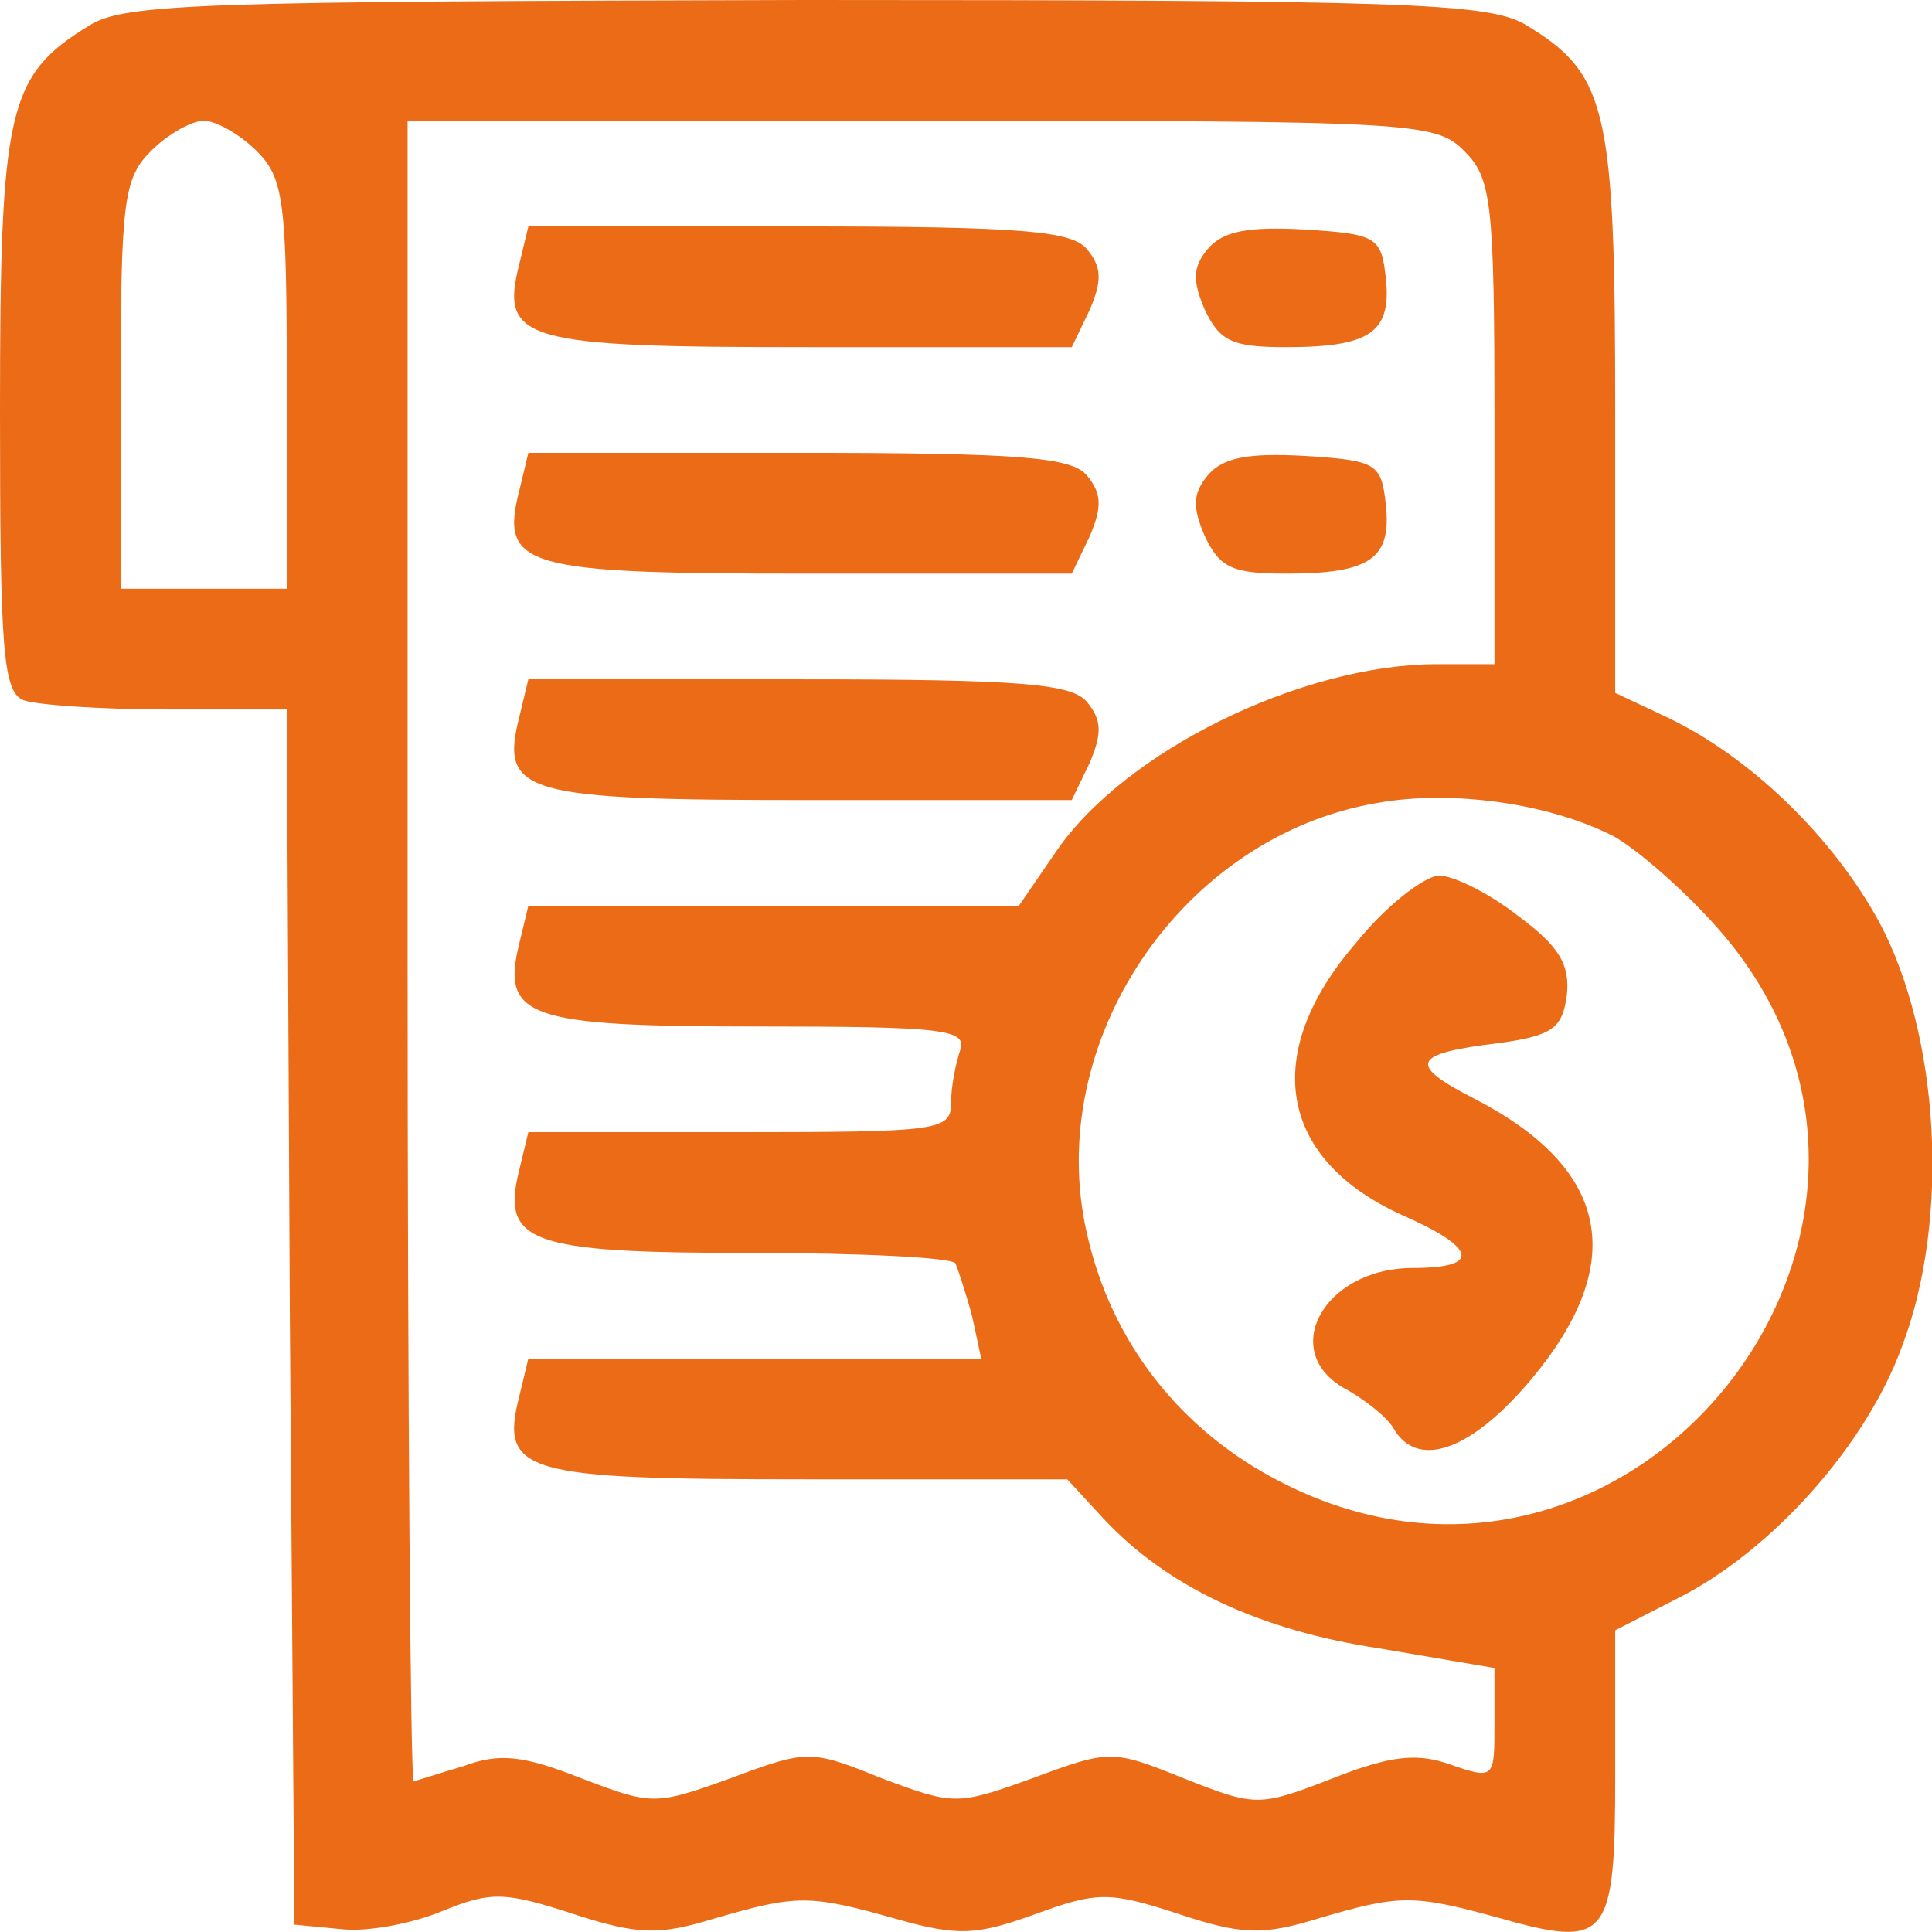
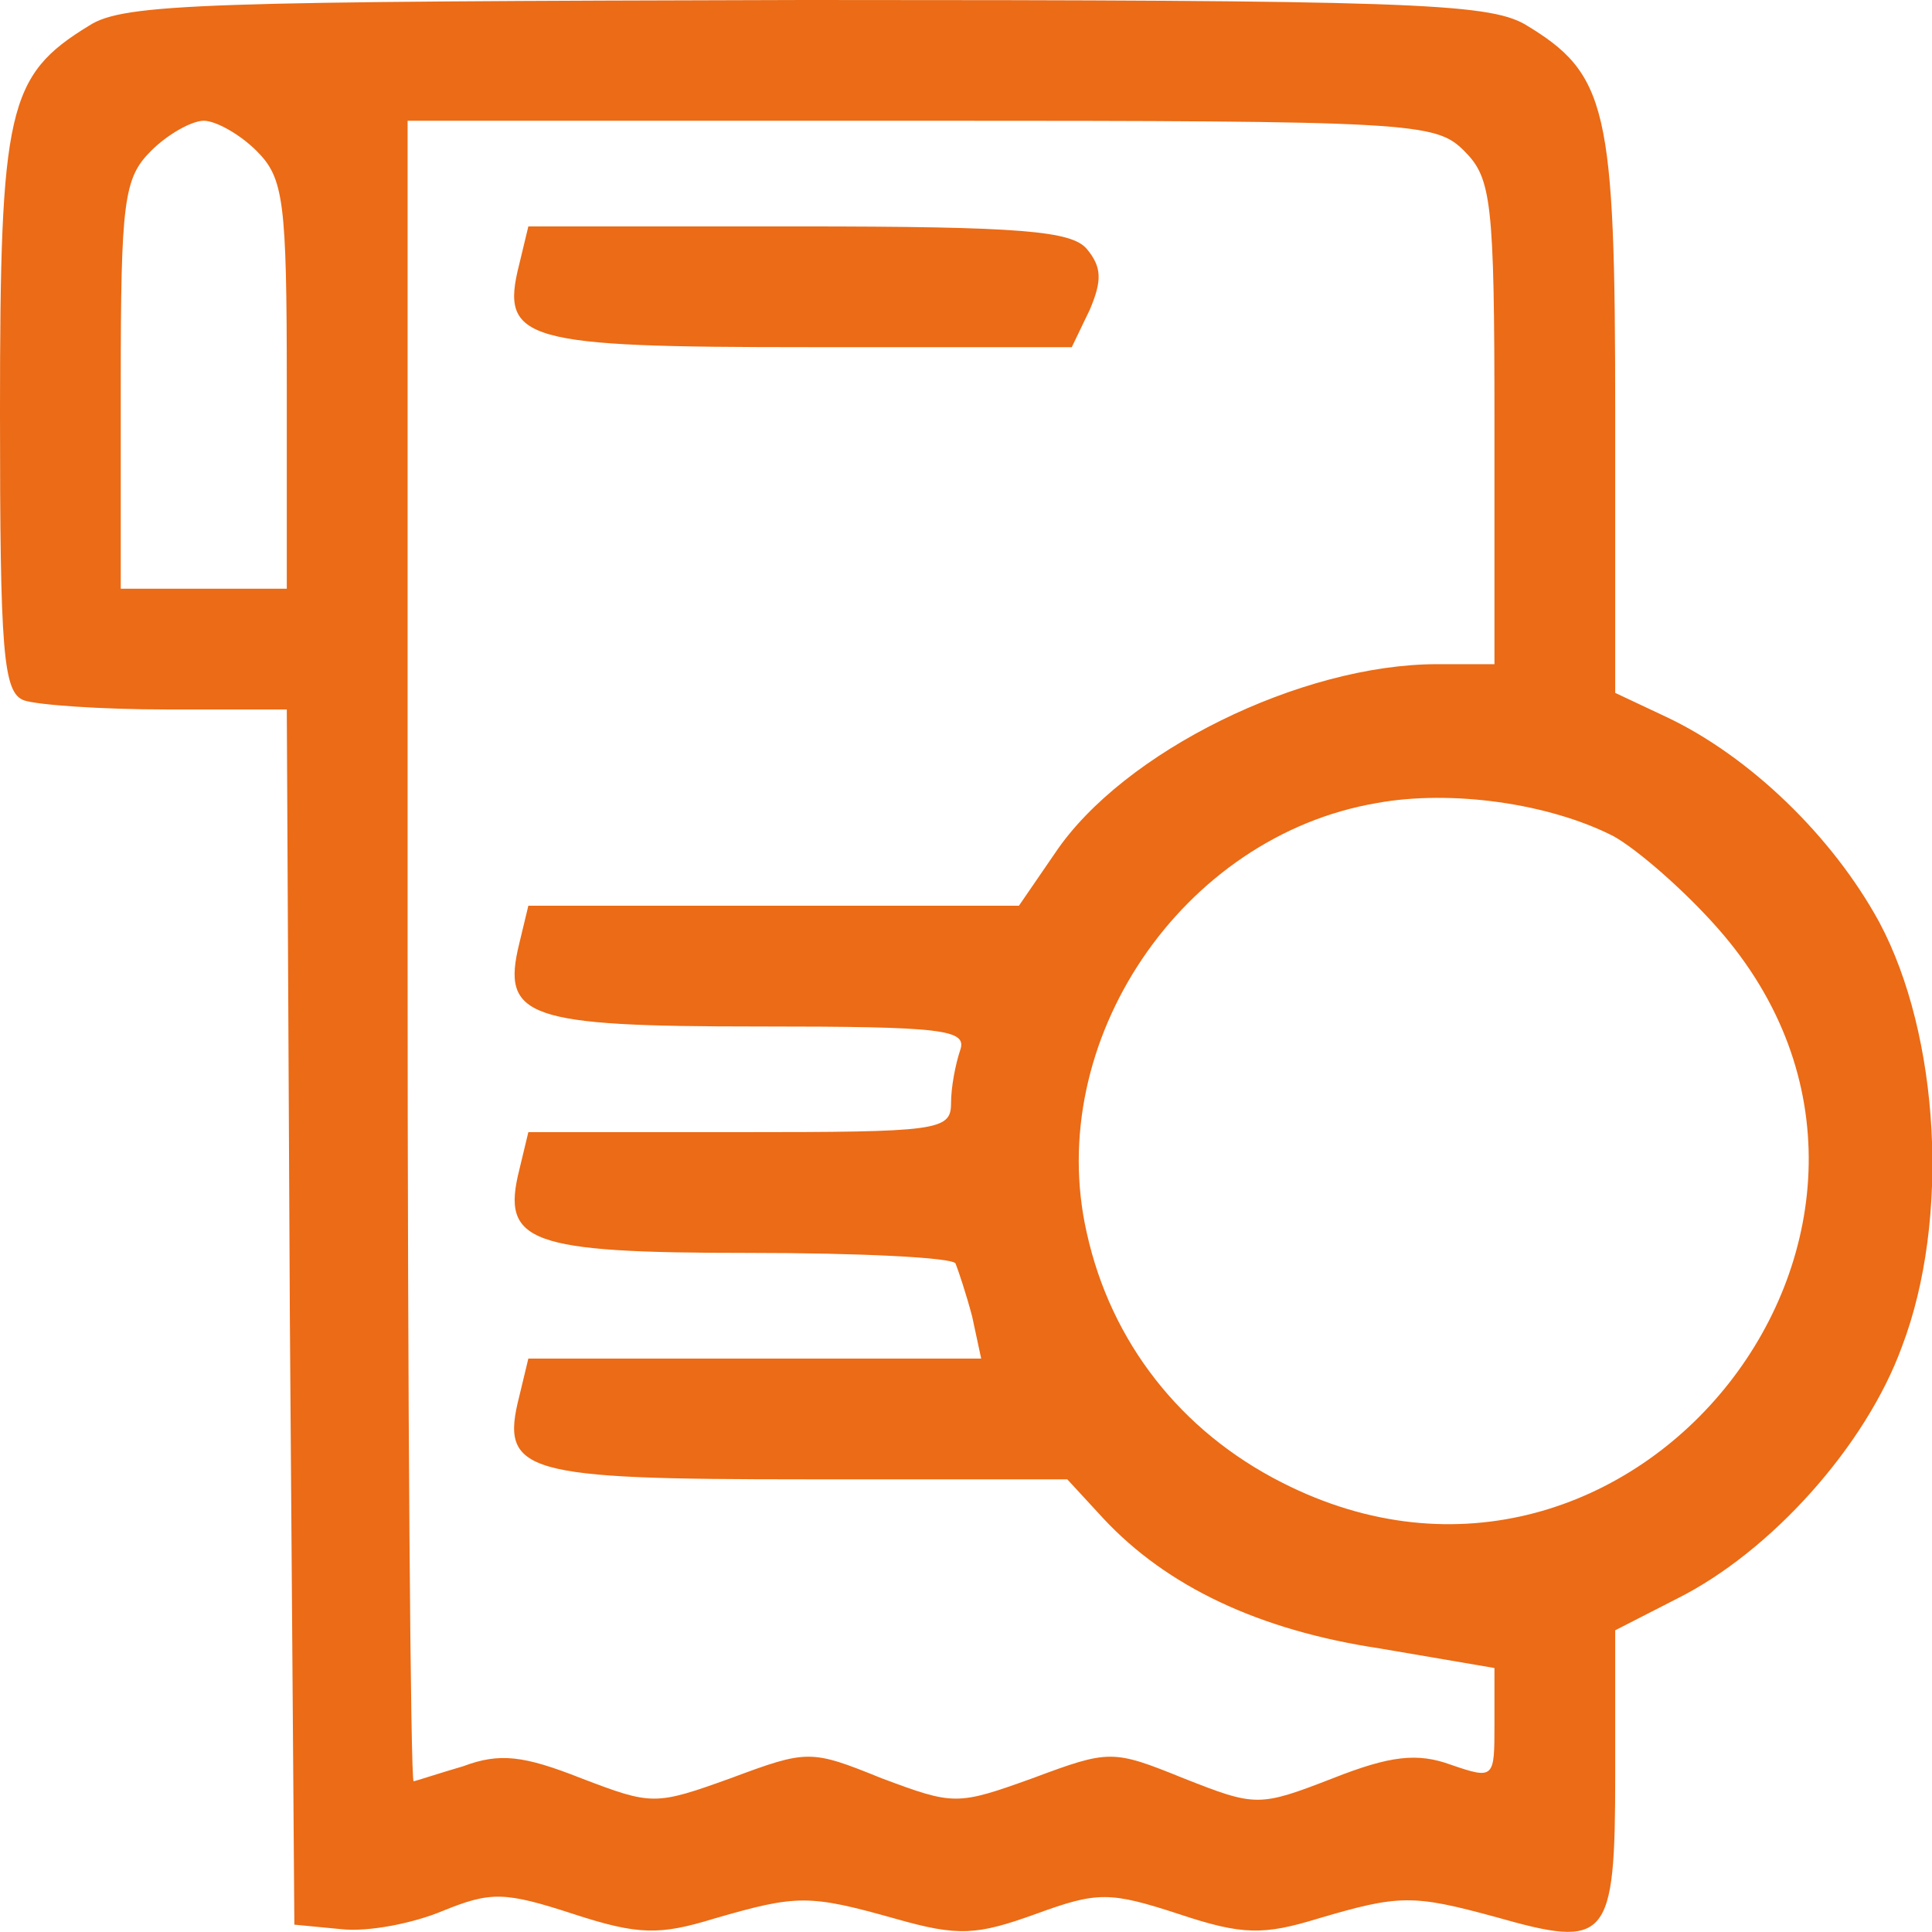
<svg xmlns="http://www.w3.org/2000/svg" width="36" height="36" viewBox="0 0 36 36" fill="none">
  <path d="M1.66 0.478C0.141 1.406 0 2.025 0 7.679C0 12.151 0.056 12.911 0.45 13.051C0.703 13.136 1.885 13.22 3.122 13.22H5.344L5.401 24.528L5.485 35.863L6.357 35.947C6.863 36.004 7.707 35.835 8.242 35.61C9.142 35.244 9.395 35.244 10.689 35.666C11.898 36.06 12.292 36.06 13.305 35.751C14.852 35.301 15.077 35.301 16.68 35.751C17.861 36.088 18.199 36.06 19.296 35.666C20.449 35.244 20.674 35.244 21.968 35.666C23.149 36.06 23.543 36.06 24.556 35.751C26.075 35.301 26.328 35.301 27.875 35.722C29.956 36.313 30.097 36.173 30.097 33.078V30.378L31.25 29.788C32.994 28.916 34.766 26.947 35.441 25.09C36.341 22.727 36.145 19.296 35.019 17.186C34.147 15.583 32.6 14.092 31.053 13.361L30.097 12.911V7.707C30.097 1.997 29.956 1.378 28.409 0.45C27.706 0.056 26.187 -5.34058e-05 14.992 -5.34058e-05C3.854 0.028 2.307 0.056 1.66 0.478ZM4.782 2.813C5.288 3.319 5.344 3.741 5.344 7.173V10.97H3.797H2.25V7.173C2.25 3.741 2.307 3.319 2.813 2.813C3.122 2.503 3.572 2.25 3.797 2.25C4.022 2.25 4.472 2.503 4.782 2.813ZM27.284 2.813C27.791 3.319 27.847 3.741 27.847 7.876V12.376H26.778C24.246 12.376 20.927 14.008 19.662 15.892L18.986 16.877H14.43H9.845L9.676 17.58C9.338 18.958 9.817 19.127 14.12 19.127C17.608 19.127 18.03 19.183 17.889 19.577C17.805 19.83 17.721 20.252 17.721 20.561C17.721 21.068 17.468 21.096 13.783 21.096H9.845L9.676 21.799C9.338 23.149 9.845 23.346 13.951 23.346C16.005 23.346 17.749 23.431 17.805 23.543C17.861 23.684 18.002 24.106 18.114 24.528L18.283 25.315H14.064H9.845L9.676 26.018C9.31 27.453 9.76 27.565 15.02 27.565H19.887L20.562 28.297C21.743 29.562 23.459 30.378 25.709 30.716L27.847 31.081V32.122C27.847 33.135 27.847 33.163 27.031 32.882C26.412 32.657 25.906 32.713 24.837 33.135C23.459 33.669 23.402 33.669 22.052 33.135C20.73 32.6 20.674 32.6 19.24 33.135C17.833 33.641 17.777 33.641 16.427 33.135C15.105 32.6 15.049 32.6 13.614 33.135C12.208 33.641 12.151 33.641 10.829 33.135C9.76 32.713 9.31 32.657 8.635 32.91C8.157 33.05 7.735 33.191 7.707 33.191C7.651 33.191 7.595 26.215 7.595 17.721V2.25H17.158C26.356 2.25 26.75 2.278 27.284 2.813ZM30.069 15.583C30.519 15.836 31.391 16.596 32.01 17.299C36.848 22.784 30.434 30.969 23.881 27.622C21.996 26.665 20.702 25.006 20.252 22.98C19.436 19.408 22.024 15.583 25.653 14.964C27.031 14.711 28.859 14.964 30.069 15.583Z" fill="#EB6B16" />
  <path d="M9.676 4.922C9.311 6.357 9.761 6.469 15.077 6.469H19.971L20.309 5.766C20.534 5.232 20.534 4.979 20.253 4.641C19.971 4.304 19.043 4.219 14.88 4.219H9.845L9.676 4.922Z" fill="#EB6B16" />
-   <path d="M22.503 4.641C22.221 4.979 22.221 5.232 22.447 5.766C22.728 6.357 22.953 6.469 23.965 6.469C25.541 6.469 25.934 6.188 25.822 5.176C25.738 4.416 25.653 4.36 24.303 4.276C23.262 4.219 22.784 4.304 22.503 4.641Z" fill="#EB6B16" />
-   <path d="M9.676 9.142C9.311 10.576 9.761 10.689 15.077 10.689H19.971L20.309 9.985C20.534 9.451 20.534 9.198 20.253 8.86C19.971 8.523 19.043 8.438 14.88 8.438H9.845L9.676 9.142Z" fill="#EB6B16" />
-   <path d="M22.503 8.86C22.221 9.198 22.221 9.451 22.447 9.985C22.728 10.576 22.953 10.689 23.965 10.689C25.541 10.689 25.934 10.407 25.822 9.395C25.738 8.635 25.653 8.579 24.303 8.495C23.262 8.438 22.784 8.523 22.503 8.86Z" fill="#EB6B16" />
-   <path d="M9.676 13.361C9.311 14.795 9.761 14.908 15.077 14.908H19.971L20.309 14.205C20.534 13.67 20.534 13.417 20.253 13.079C19.971 12.742 19.043 12.658 14.88 12.658H9.845L9.676 13.361Z" fill="#EB6B16" />
-   <path d="M25.259 17.58C23.487 19.633 23.824 21.602 26.131 22.643C27.537 23.262 27.593 23.627 26.328 23.627C24.64 23.627 23.796 25.231 25.118 25.906C25.456 26.103 25.85 26.412 25.962 26.609C26.412 27.397 27.425 27.031 28.55 25.681C30.35 23.515 29.984 21.771 27.481 20.477C26.215 19.83 26.3 19.633 27.931 19.436C28.944 19.296 29.112 19.155 29.197 18.536C29.253 17.974 29.056 17.636 28.297 17.074C27.762 16.652 27.087 16.314 26.806 16.314C26.525 16.342 25.821 16.877 25.259 17.58Z" fill="#EB6B16" />
</svg>